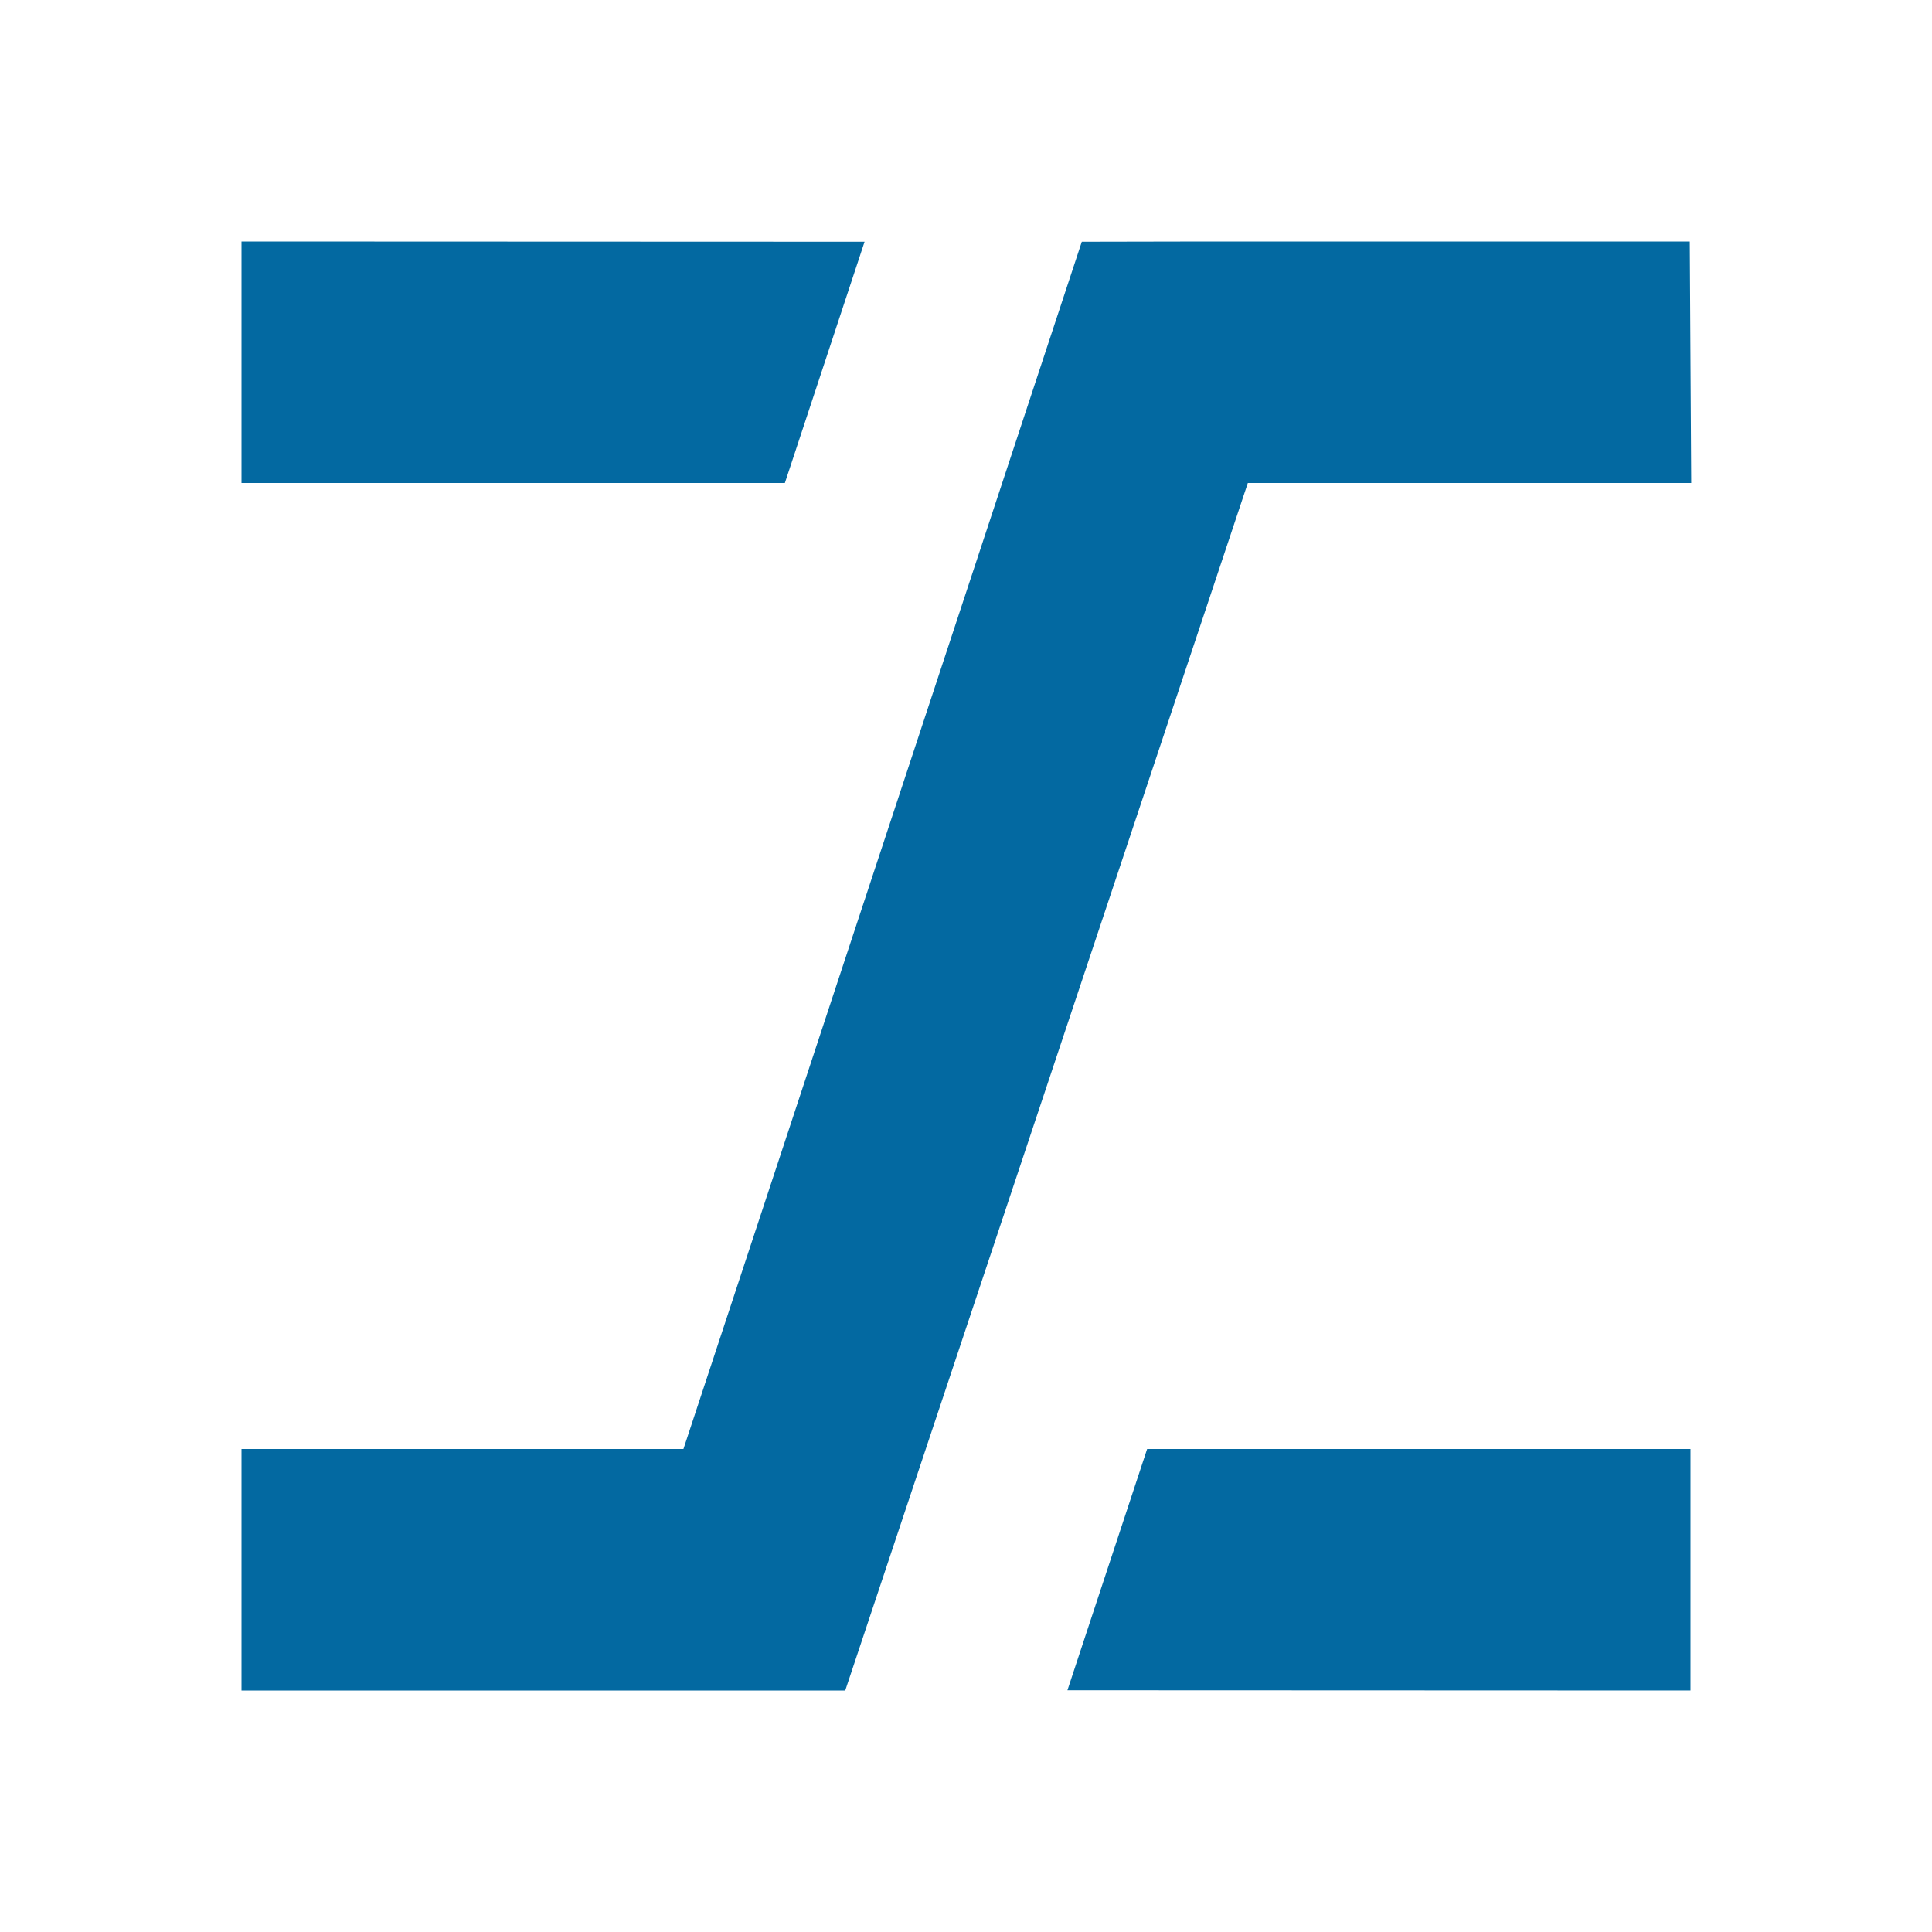
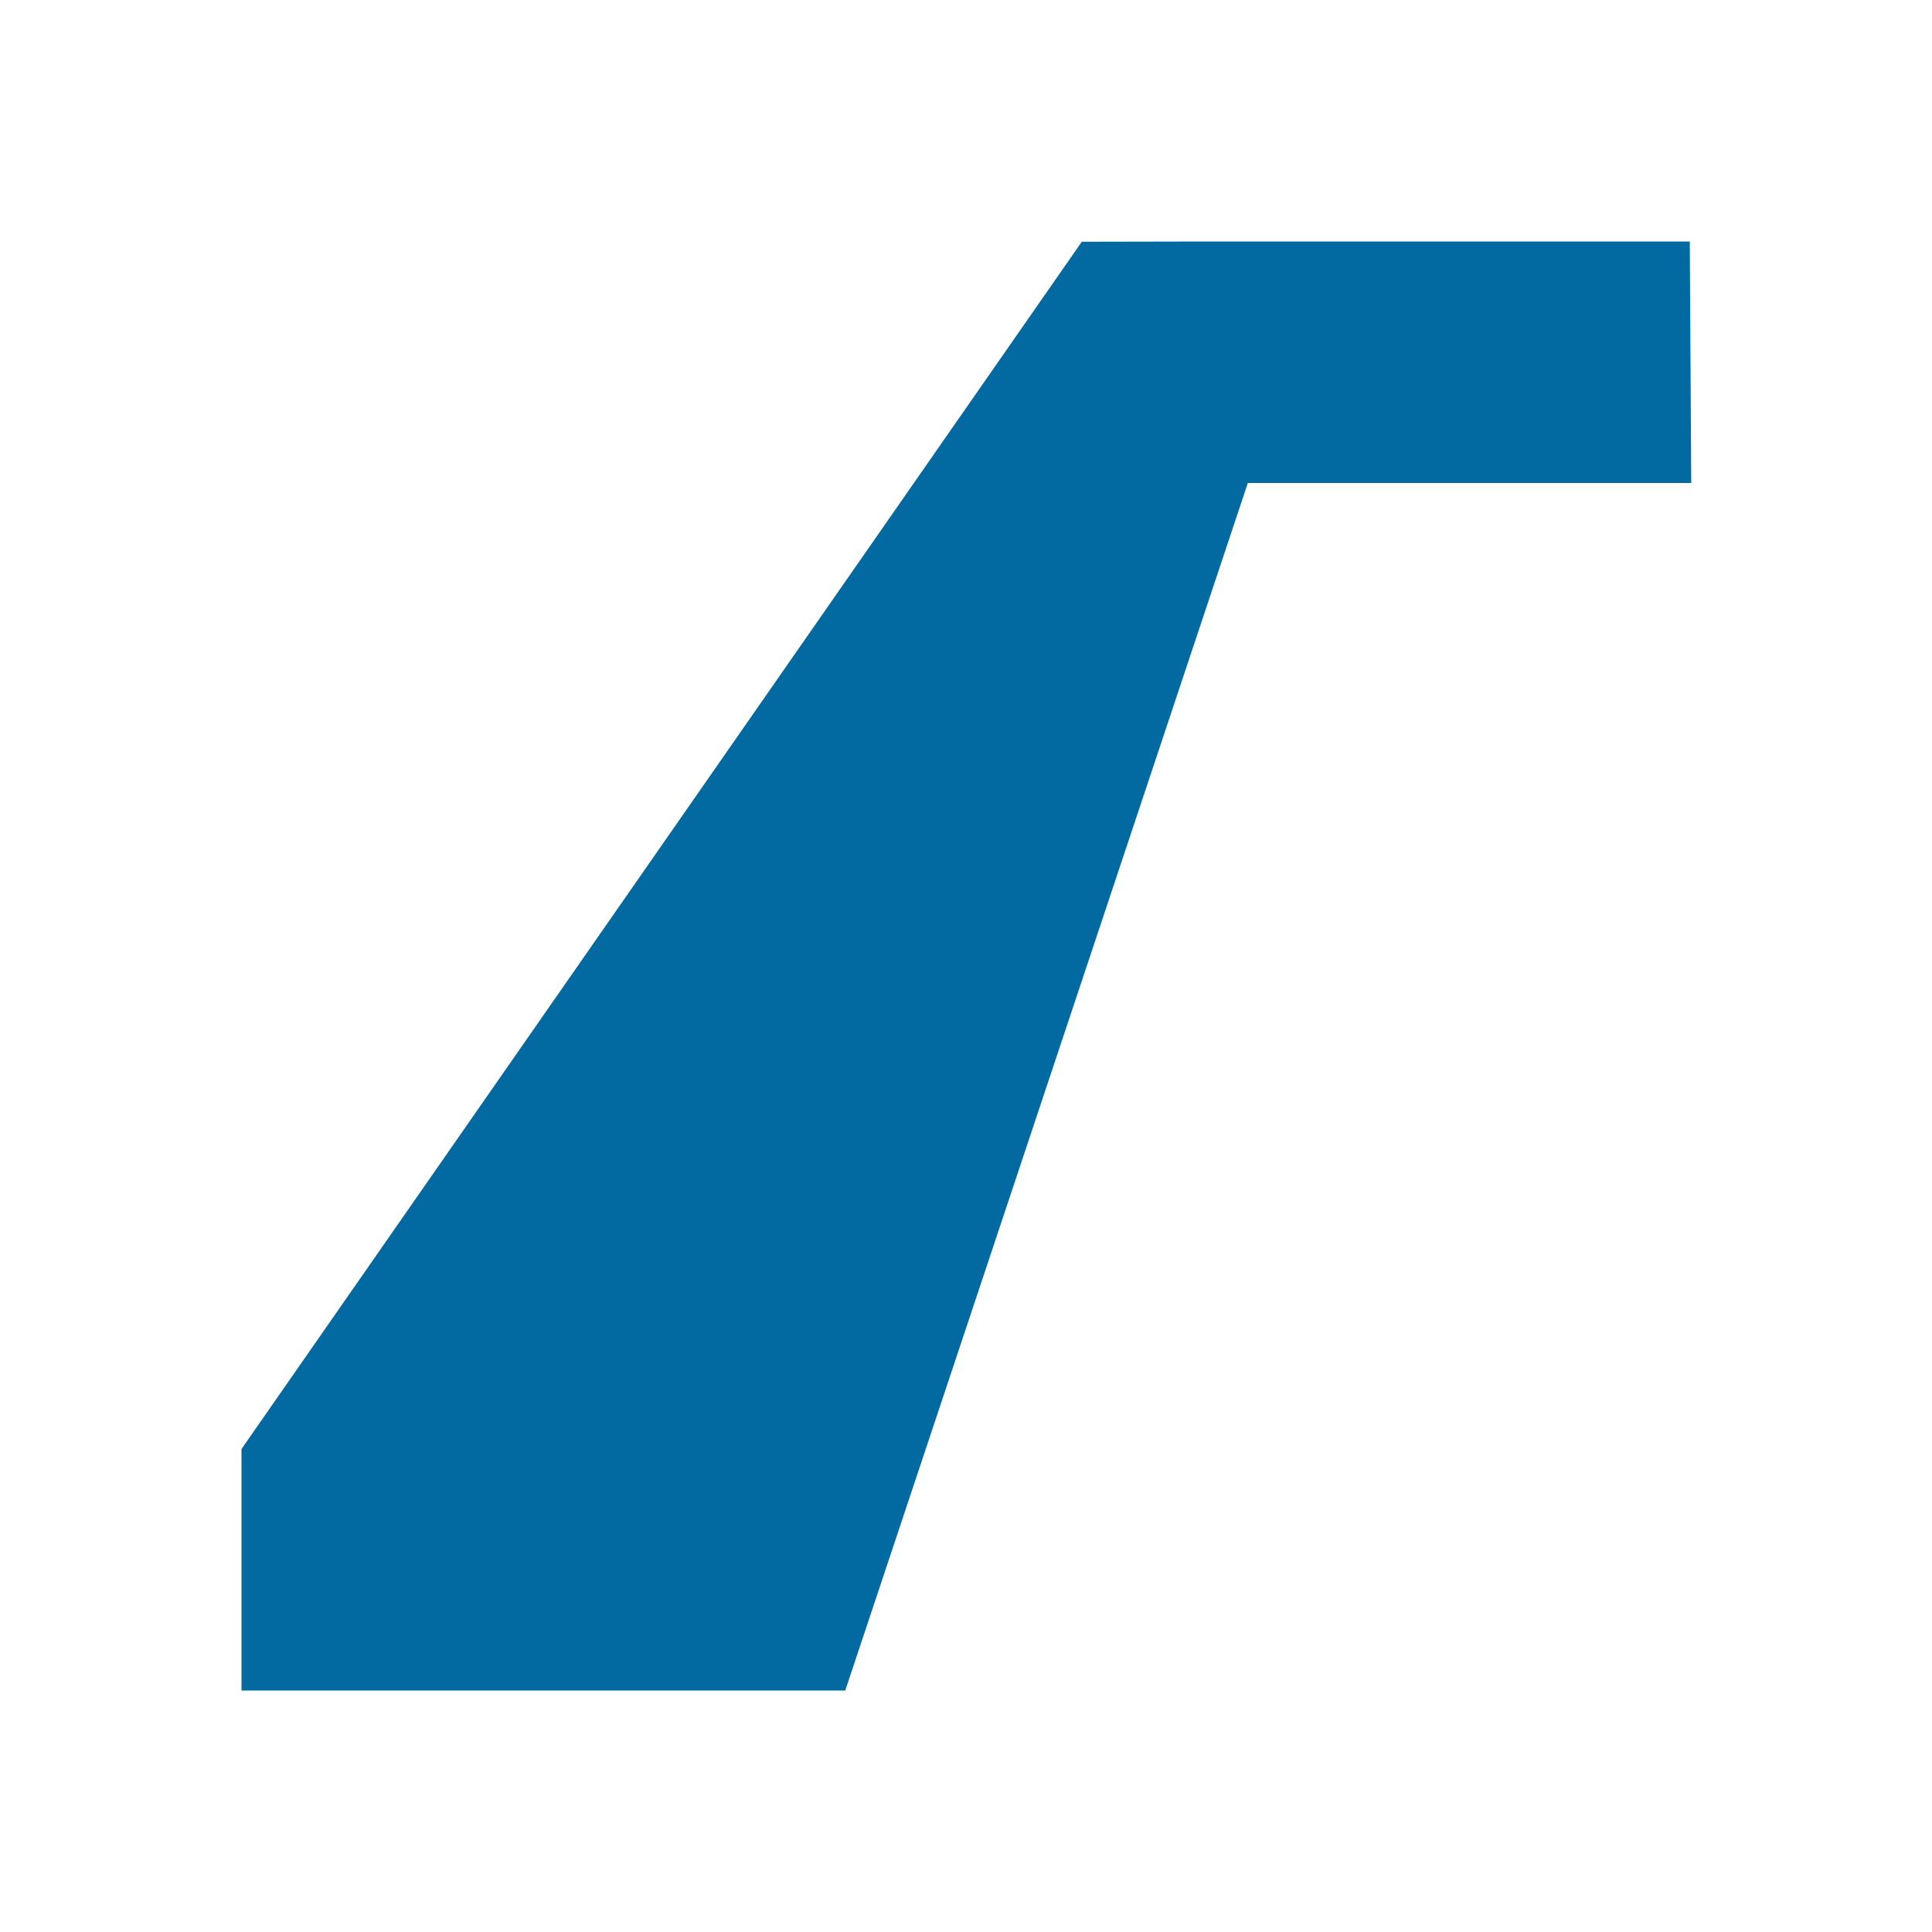
<svg xmlns="http://www.w3.org/2000/svg" width="16" height="16" viewBox="0 0 16 16" version="1.1" id="svg1">
  <style>
    path {
      fill: #0369a1;
    }
    @media (prefers-color-scheme: dark) {
      path {
        fill: #93c5fd;
      }
    }
  </style>
  <defs id="defs1" />
  <g id="layer1">
-     <path id="path1" style="stroke-width:0;stroke-linejoin:round" d="M 9.994 2 L 8.959 2.002 L 5.66 12 L 2 12 L 2 14 L 5.486 14 L 7 14 L 10.334 4 L 14.006 4 L 13.994 2 L 11 2 L 9.994 2 z " />
-     <path id="path6" style="stroke-width:0;stroke-linejoin:round" d="M 2,2 V 4 H 6.5 L 7.16,2.002 C 5.607,2.001 3.553,2 2,2 Z" />
-     <path id="path6-9" style="stroke-width:0;stroke-linejoin:round" d="M 14,14 V 12 H 9.5 l -0.66,1.998 c 1.553,10e-4 3.607,0.002 5.16,0.002 z" />
+     <path id="path1" style="stroke-width:0;stroke-linejoin:round" d="M 9.994 2 L 8.959 2.002 L 2 12 L 2 14 L 5.486 14 L 7 14 L 10.334 4 L 14.006 4 L 13.994 2 L 11 2 L 9.994 2 z " />
  </g>
</svg>